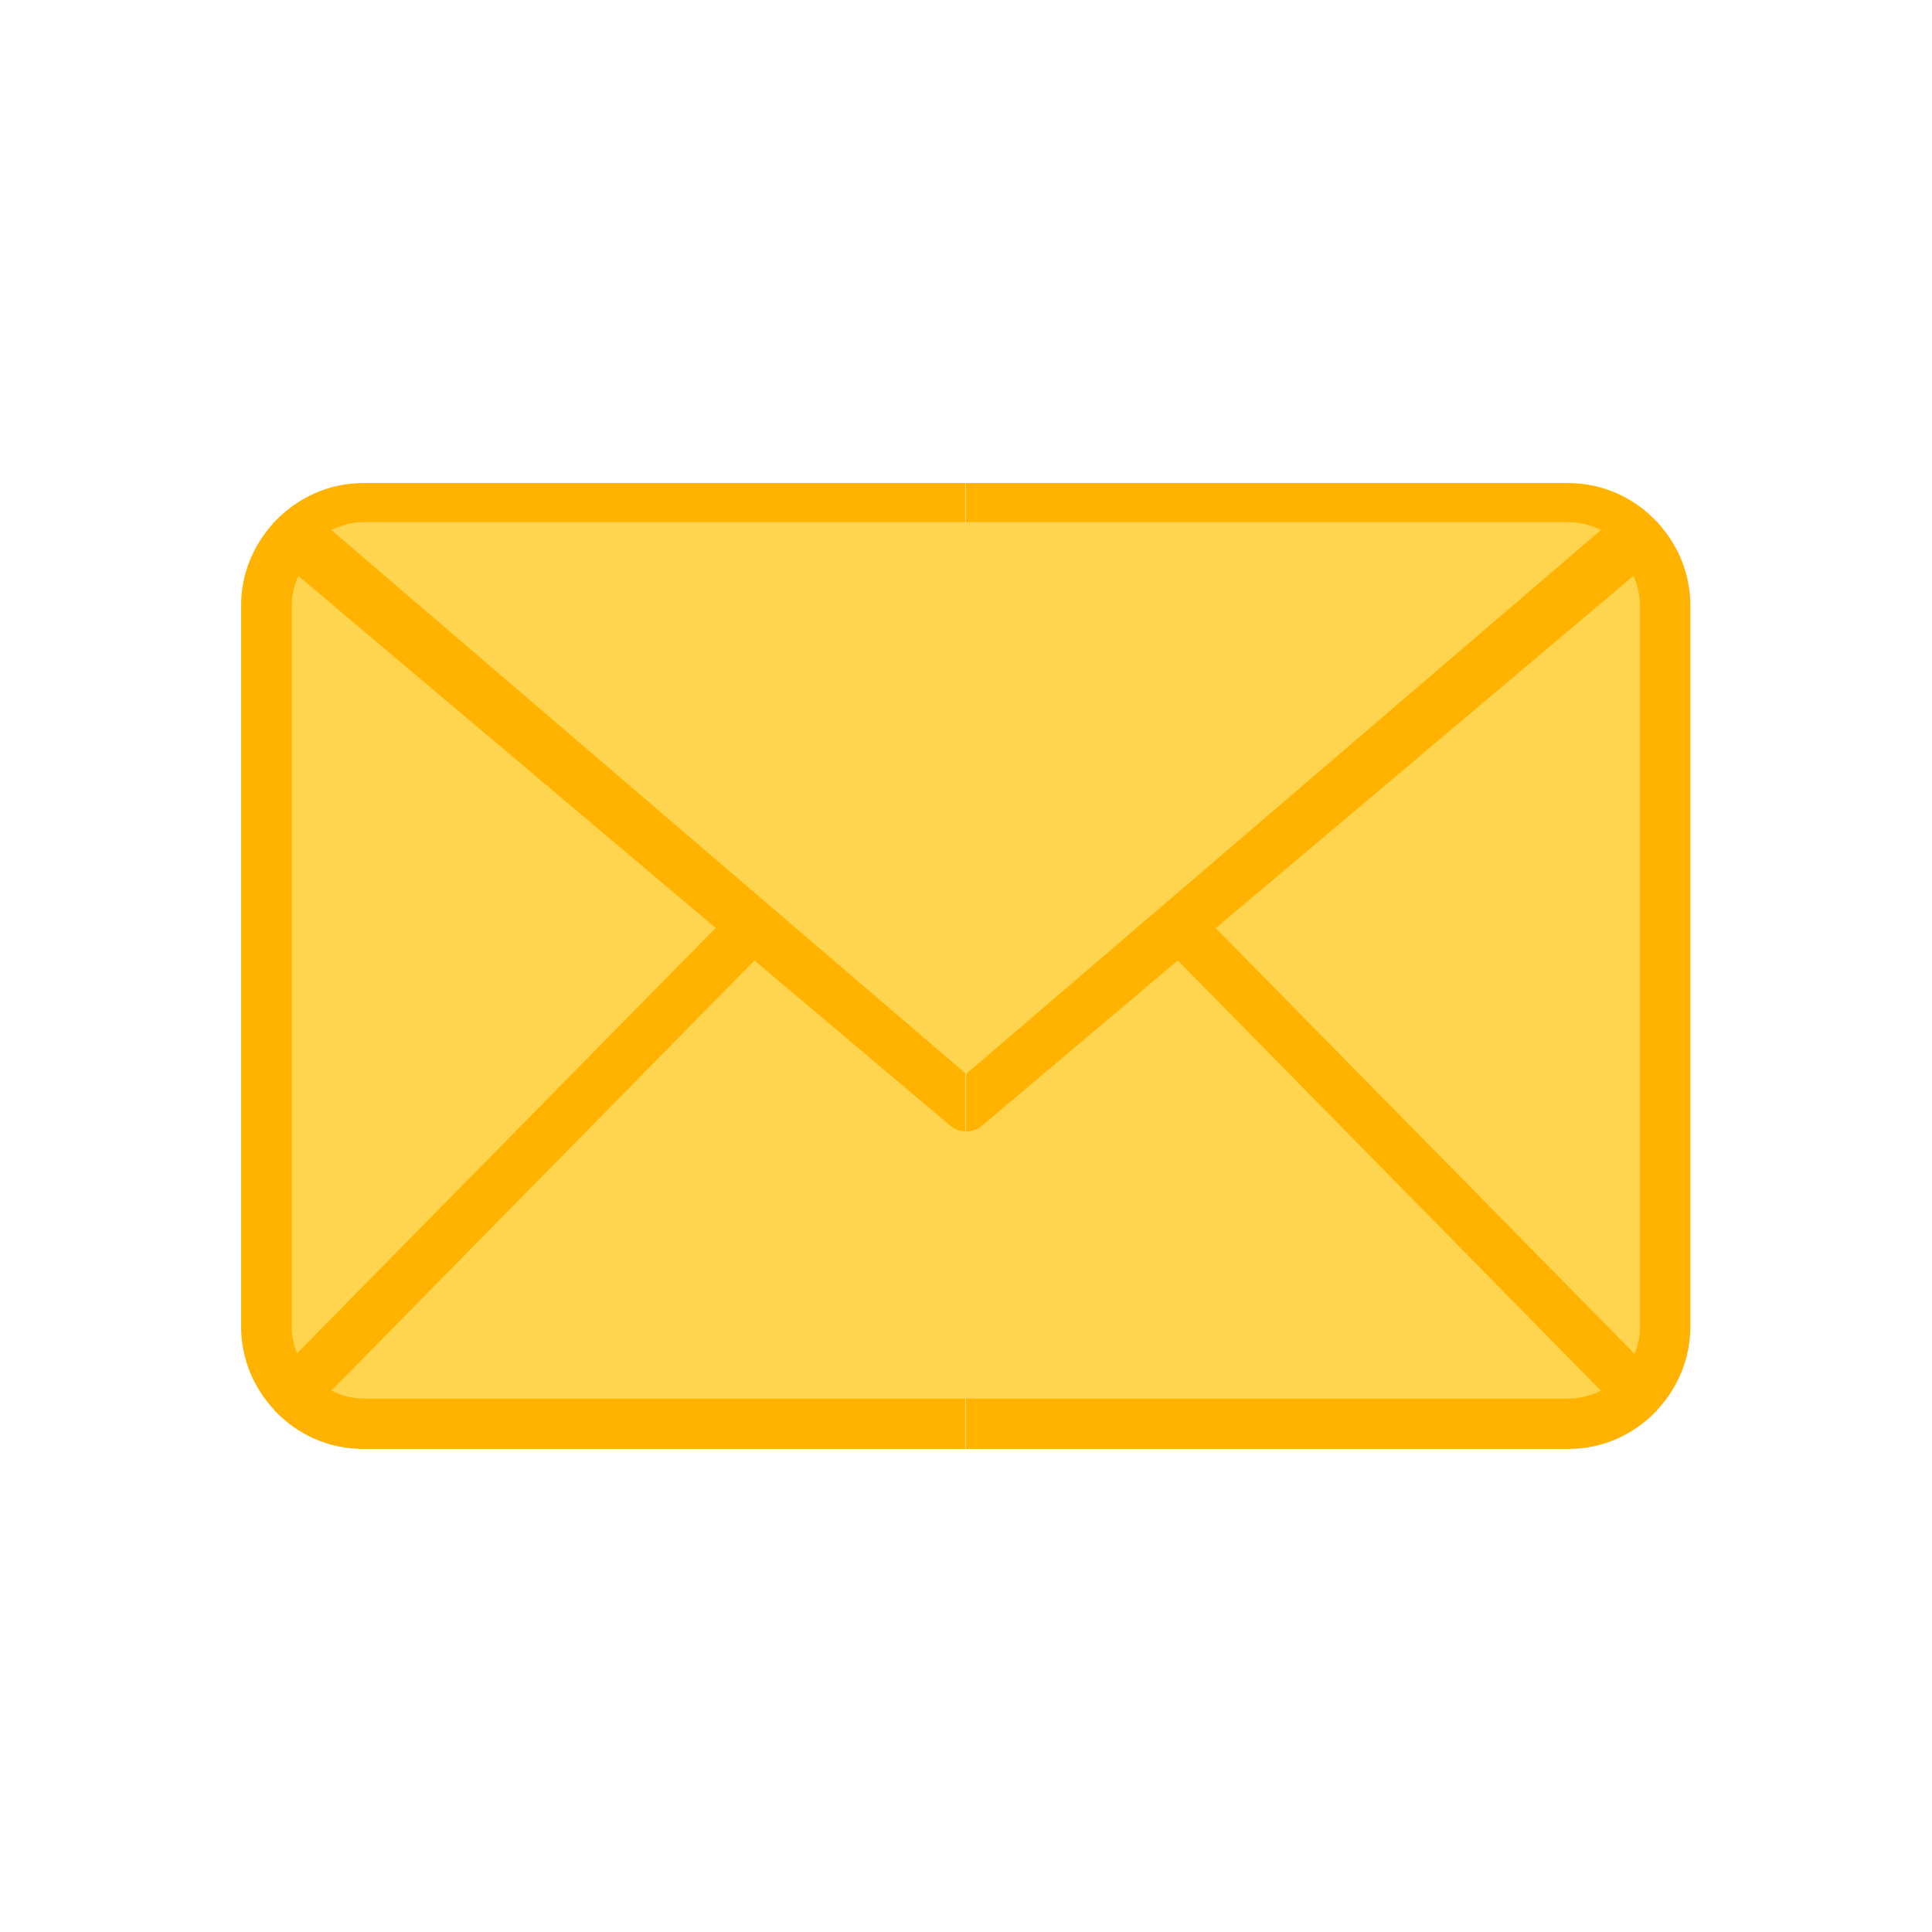
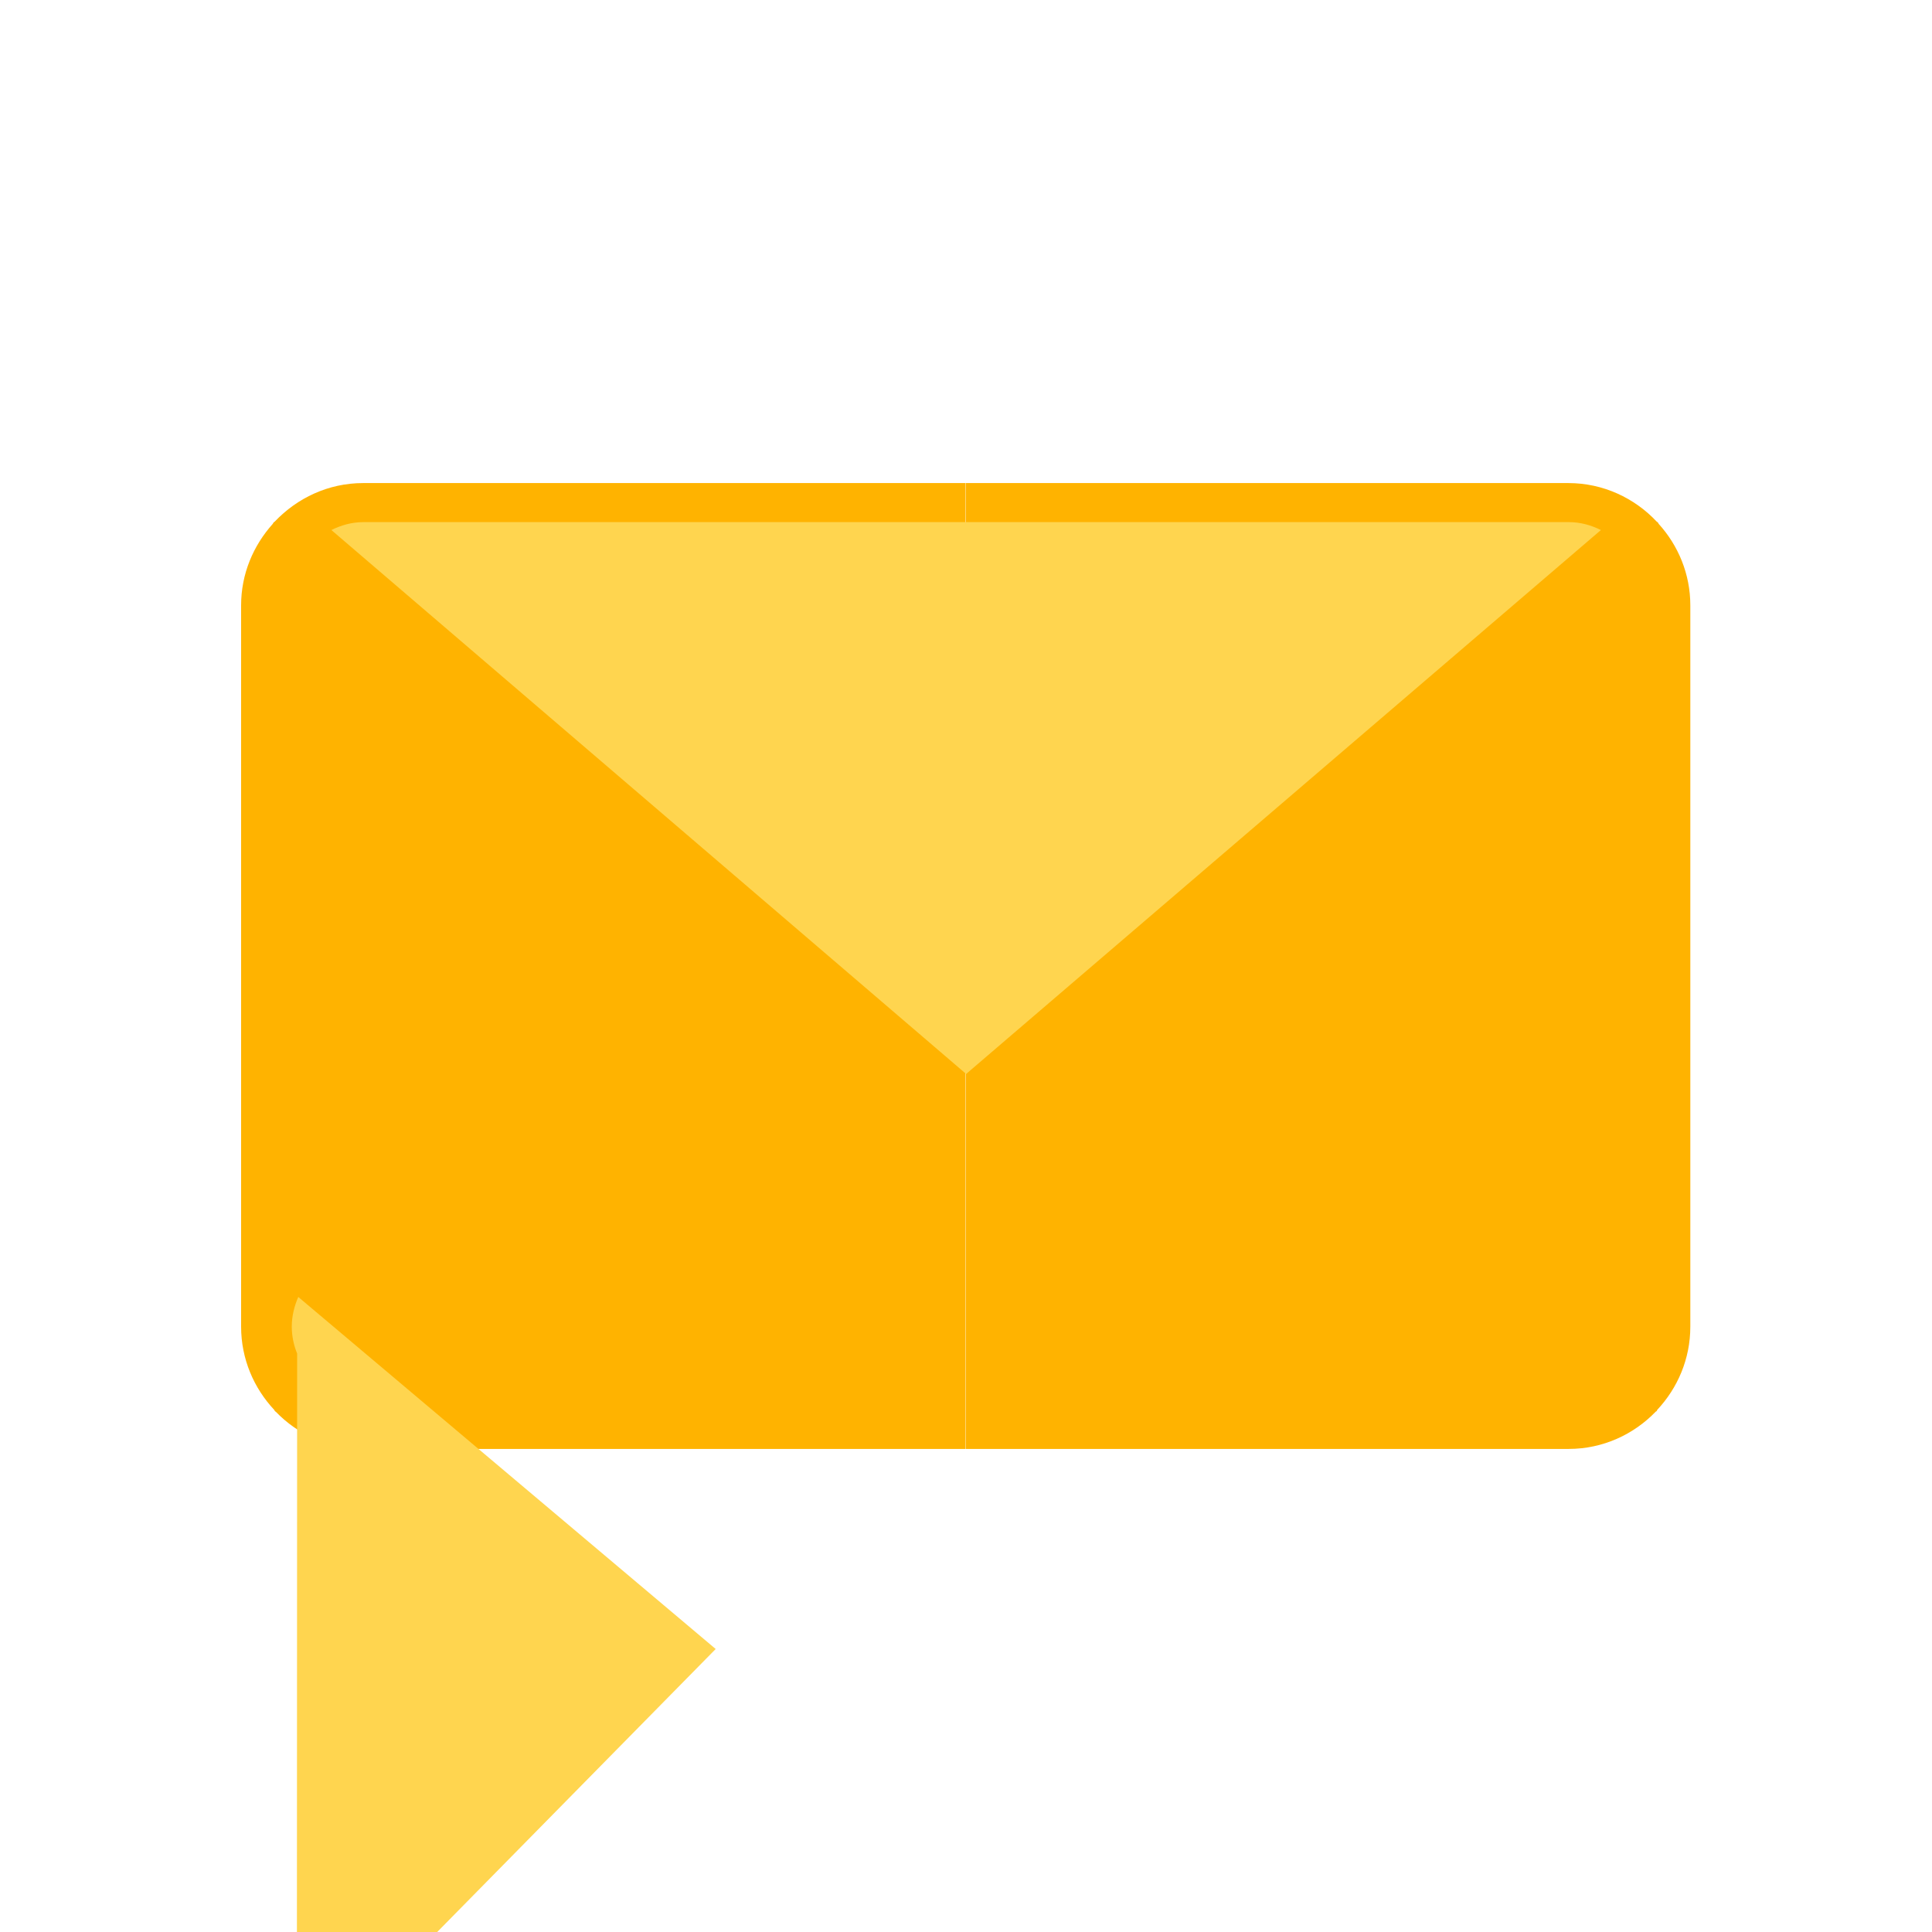
<svg xmlns="http://www.w3.org/2000/svg" xml:space="preserve" width="6.827in" height="6.827in" style="shape-rendering:geometricPrecision; text-rendering:geometricPrecision; image-rendering:optimizeQuality; fill-rule:evenodd; clip-rule:evenodd" viewBox="0 0 6.827 6.827">
  <defs>
    <style type="text/css">
   
    .fil1 {fill:none}
    .fil0 {fill:#FFB300}
    .fil2 {fill:#FFD54F}
   
  </style>
  </defs>
  <g id="Layer_x0020_1">
    <path class="fil0" d="M3.413 1.707l-2.13 0c-0.123,0 -0.233,0.053 -0.312,0.136 -0.001,0.001 -0.003,0.002 -0.004,0.003 -0.001,0.001 -0.002,0.003 -0.003,0.005 -0.069,0.077 -0.112,0.177 -0.112,0.288l0 2.549c0,0.114 0.045,0.217 0.117,0.294 0.001,0.002 0.002,0.004 0.003,0.005 0.001,0.001 0.001,0.001 0.002,0.001 0.078,0.081 0.187,0.132 0.308,0.132l2.13 0 0 -3.413z" />
    <path class="fil0" d="M5.973 2.139c0,-0.111 -0.043,-0.212 -0.112,-0.288 -0.001,-0.002 -0.001,-0.003 -0.003,-0.005 -0.001,-0.001 -0.003,-0.002 -0.004,-0.003 -0.078,-0.083 -0.189,-0.136 -0.312,-0.136l-2.126 0 -0.003 0 0 3.413 0.001 3.93701e-006 2.129 0c0.121,0 0.23,-0.051 0.308,-0.132 0.001,-0 0.001,-0.001 0.002,-0.001 0.002,-0.001 0.002,-0.003 0.003,-0.005 0.072,-0.077 0.117,-0.18 0.117,-0.294l3.93701e-006 -2.549 -9.44882e-005 0z" />
    <rect class="fil1" x="0.853" y="0.853" width="5.12" height="5.12" />
    <rect class="fil1" width="6.827" height="6.827" />
-     <path class="fil2" d="M4.297 3.279l1.475 -1.244c0.014,0.032 0.023,0.067 0.023,0.105l0 2.549c0,0.034 -0.007,0.066 -0.019,0.095l-1.48 -1.504z" />
-     <path class="fil2" d="M1.05 4.783c-0.012,-0.029 -0.019,-0.062 -0.019,-0.095l0 -2.548c0,-0.037 0.009,-0.073 0.023,-0.105l1.475 1.244 -1.48 1.504z" />
-     <path class="fil2" d="M1.284 4.942c-0.041,0 -0.079,-0.011 -0.113,-0.028l1.495 -1.52 0.691 0.583c0.016,0.014 0.037,0.021 0.057,0.021 0.02,0 0.041,-0.007 0.057,-0.021l0.691 -0.583 1.495 1.52c-0.034,0.017 -0.072,0.028 -0.113,0.028l-4.259 0z" />
+     <path class="fil2" d="M1.05 4.783c-0.012,-0.029 -0.019,-0.062 -0.019,-0.095c0,-0.037 0.009,-0.073 0.023,-0.105l1.475 1.244 -1.48 1.504z" />
    <path class="fil2" d="M1.284 1.845c-0.041,0 -0.079,0.011 -0.113,0.028l2.243 1.922 2.243 -1.922c-0.034,-0.017 -0.072,-0.028 -0.113,-0.028l-4.259 0z" />
  </g>
</svg>